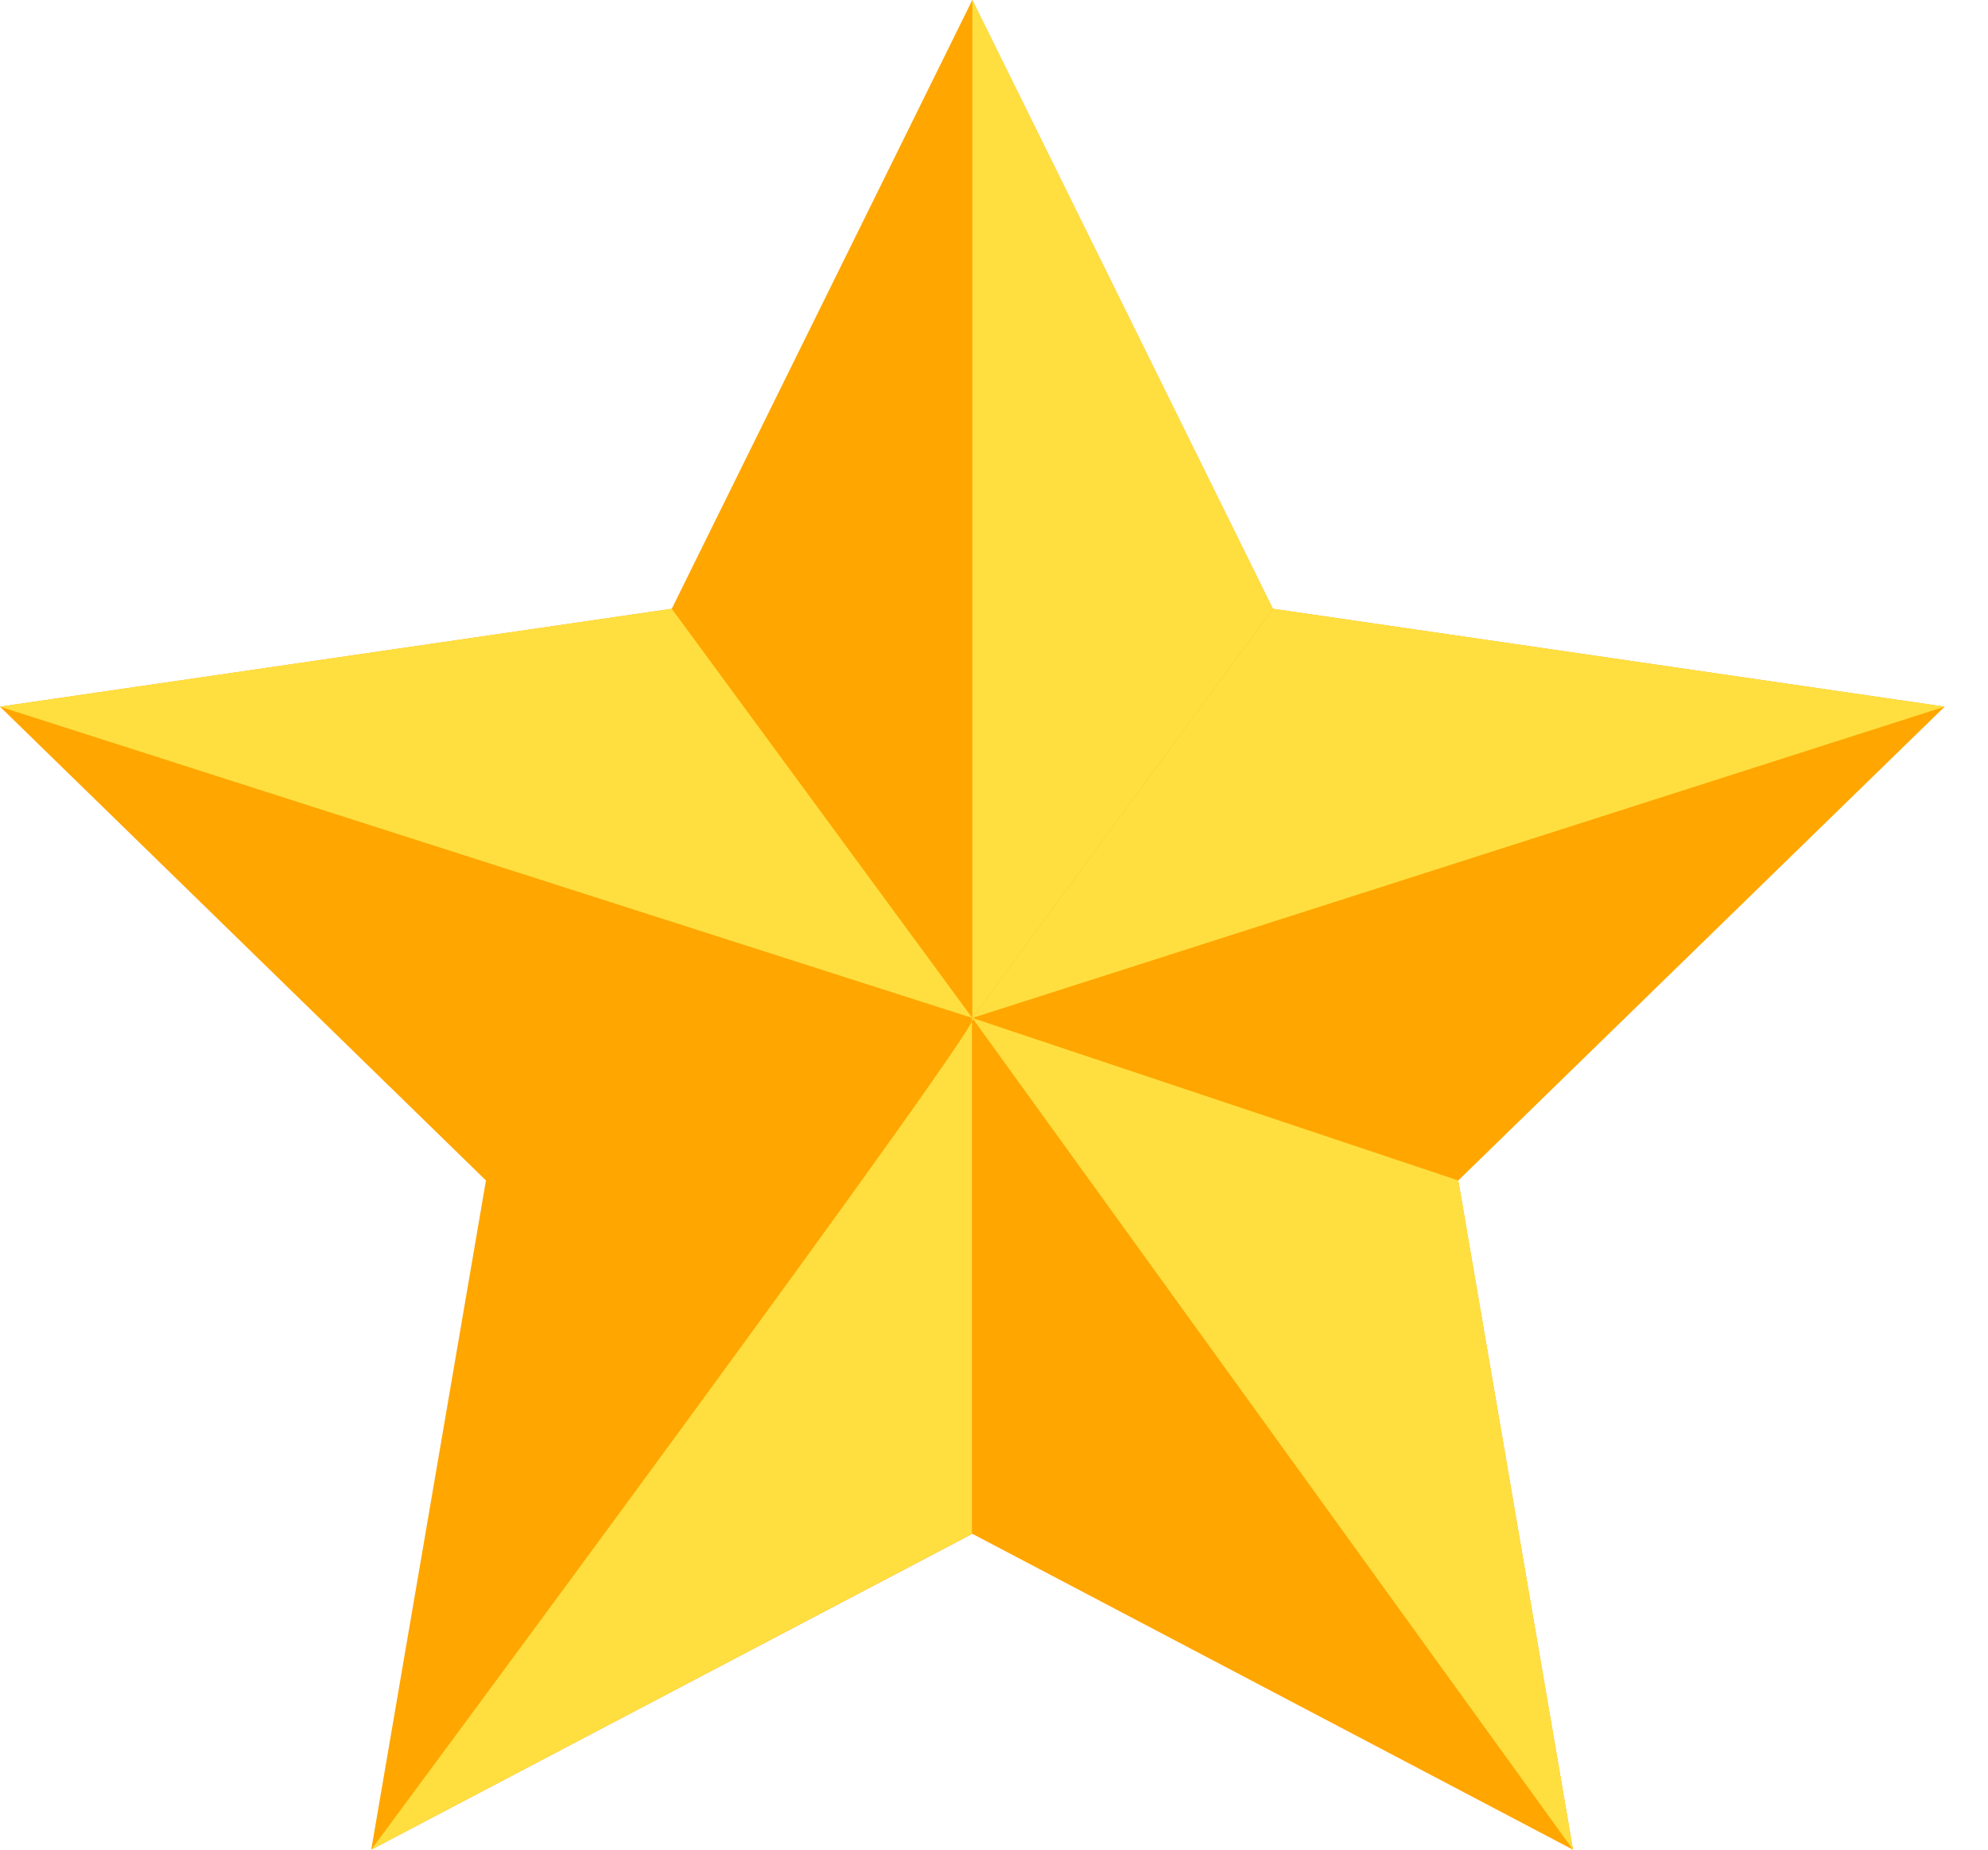
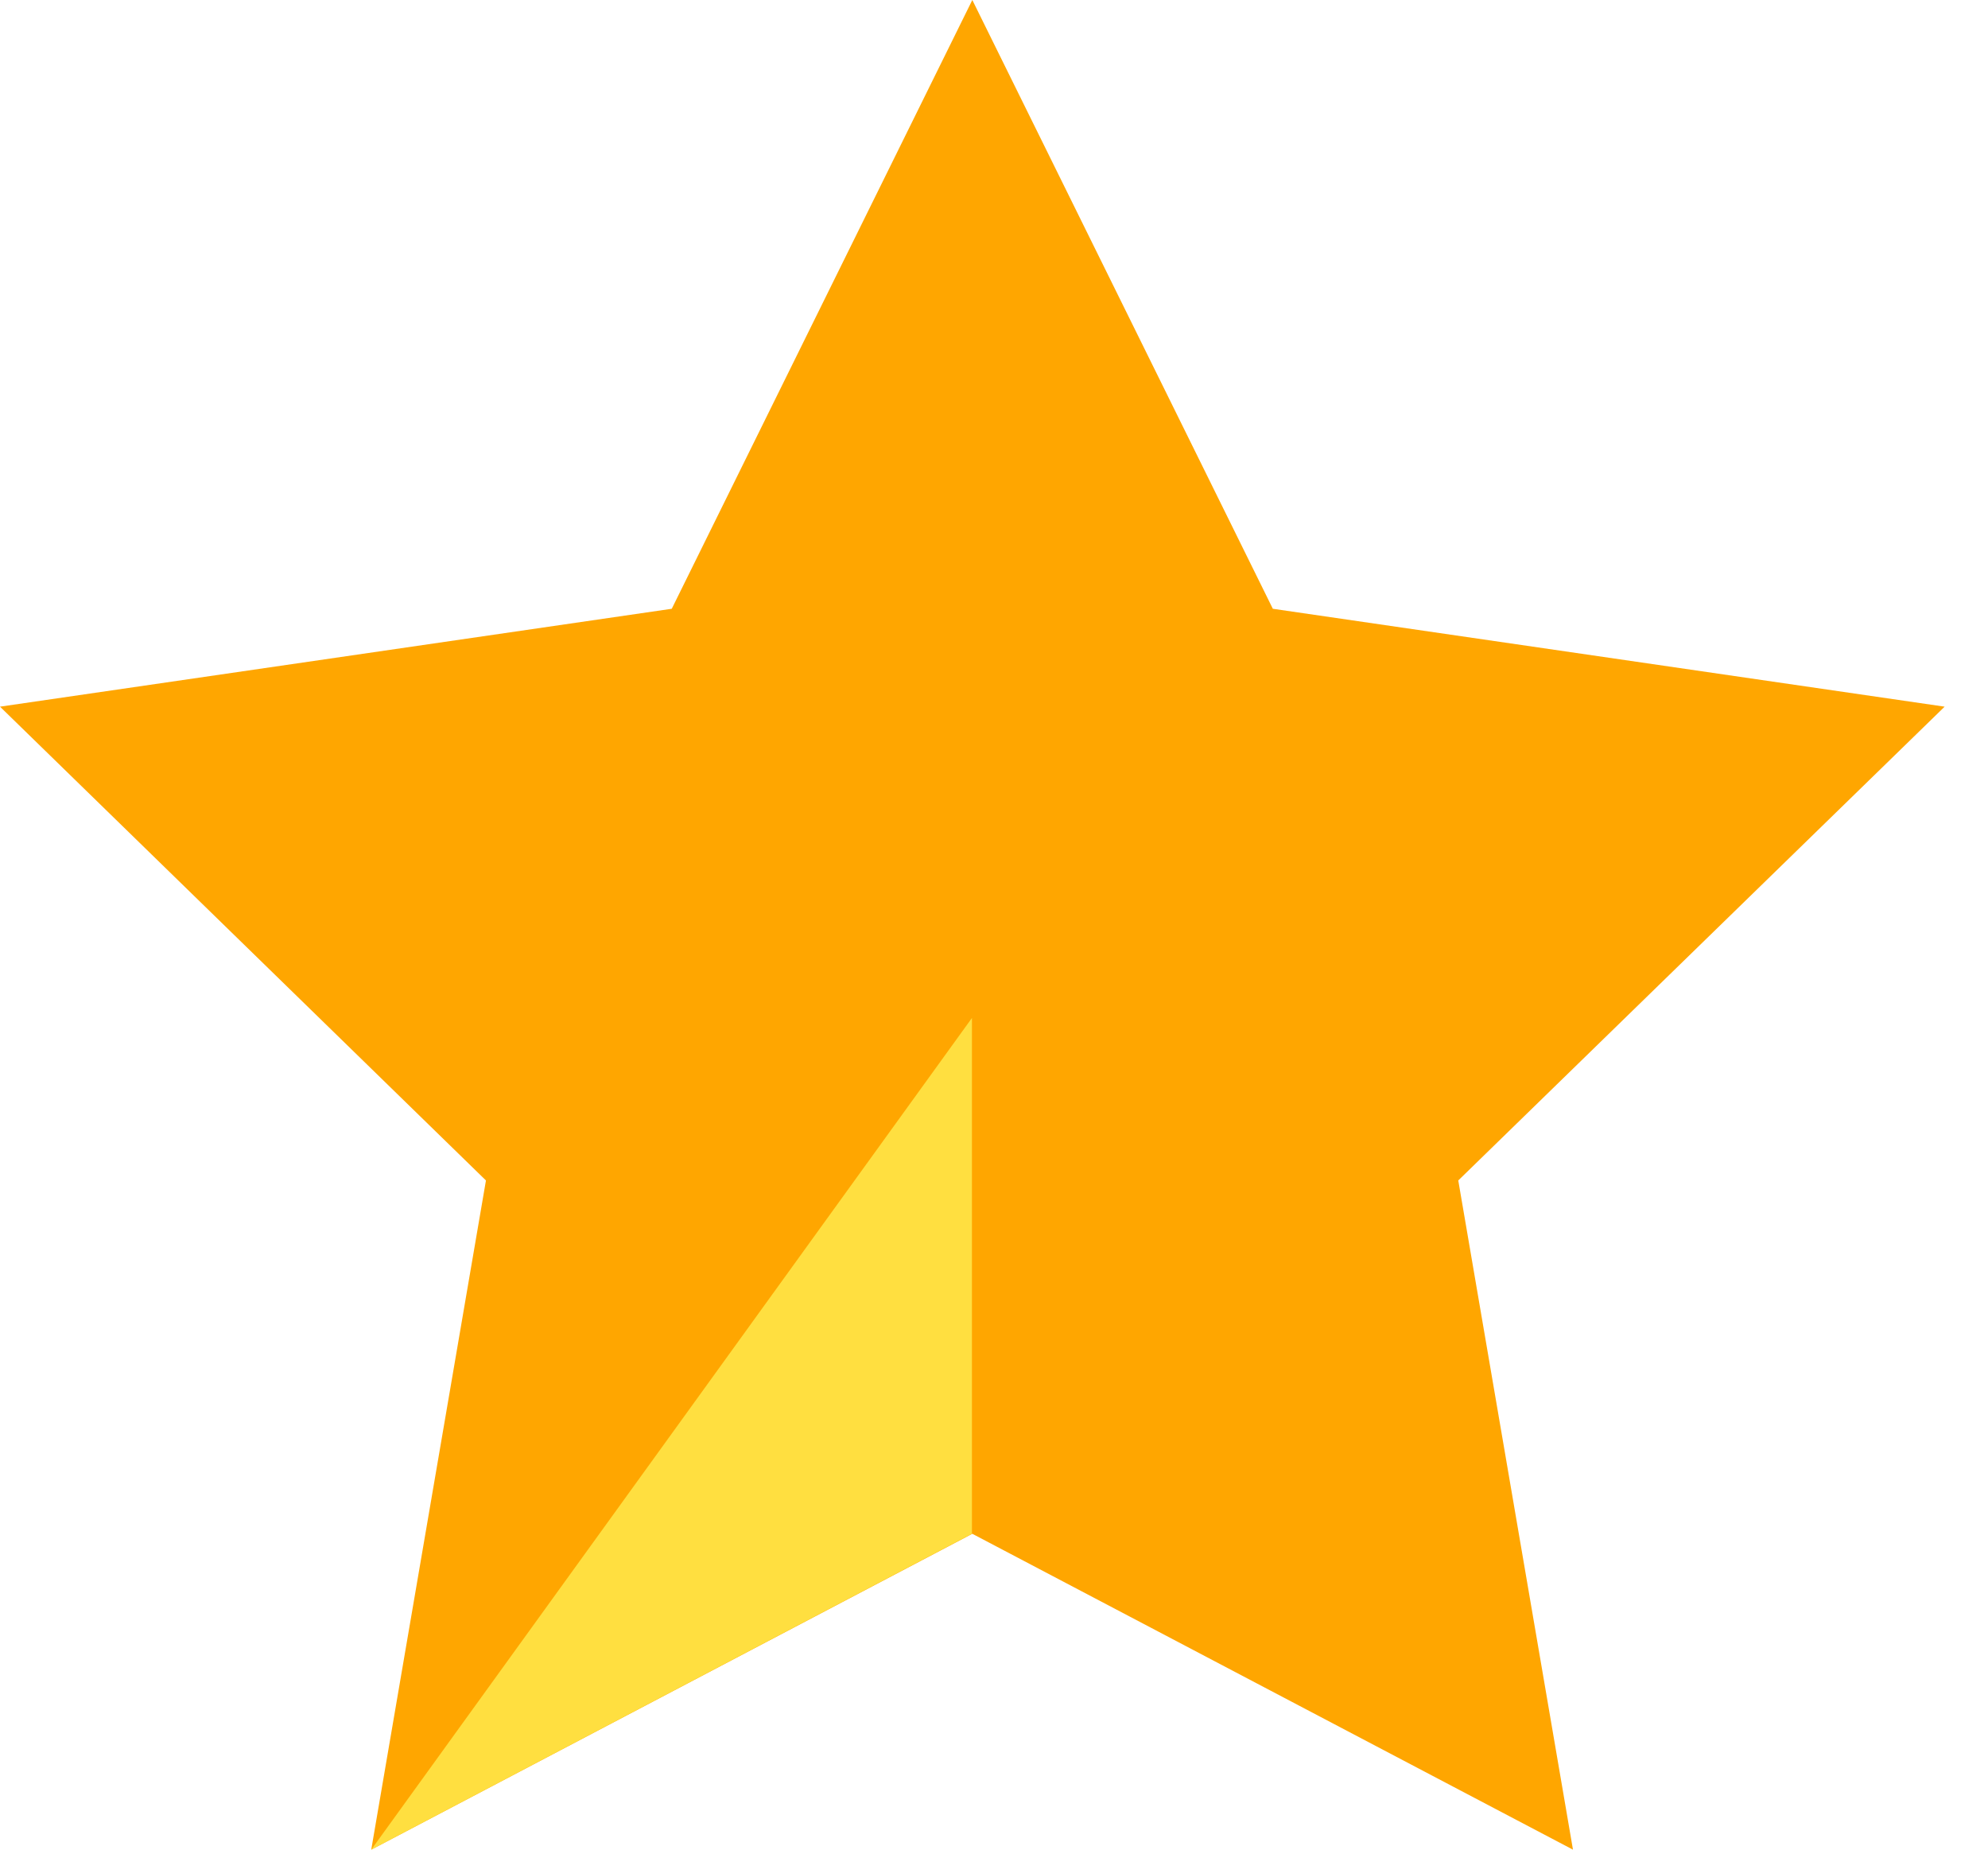
<svg xmlns="http://www.w3.org/2000/svg" width="43" height="40" viewBox="0 0 43 40" fill="none">
  <path d="M21.031 0L27.531 13.165L42.062 15.282L31.542 25.528L34.023 40L21.031 33.169L8.03 40L10.511 25.528L0 15.282L14.53 13.165L21.031 0Z" fill="#FFA600" />
-   <path d="M21.031 22.014V0L27.532 13.165L21.031 22.014Z" fill="#FFDF40" />
-   <path d="M21.031 22.014L27.532 13.165L42.062 15.282L21.031 22.014Z" fill="#FFDF40" />
-   <path d="M21.031 22.014L31.543 25.528L34.023 40L21.031 22.014Z" fill="#FFDF40" />
-   <path d="M21.023 22.014V33.169L8.03 40C8.03 40 21.899 21.286 21.023 22.014Z" fill="#FFDF40" />
-   <path d="M21.031 22.014L0 15.282L14.53 13.165L21.031 22.014Z" fill="#FFDF40" />
+   <path d="M21.023 22.014V33.169L8.03 40Z" fill="#FFDF40" />
</svg>